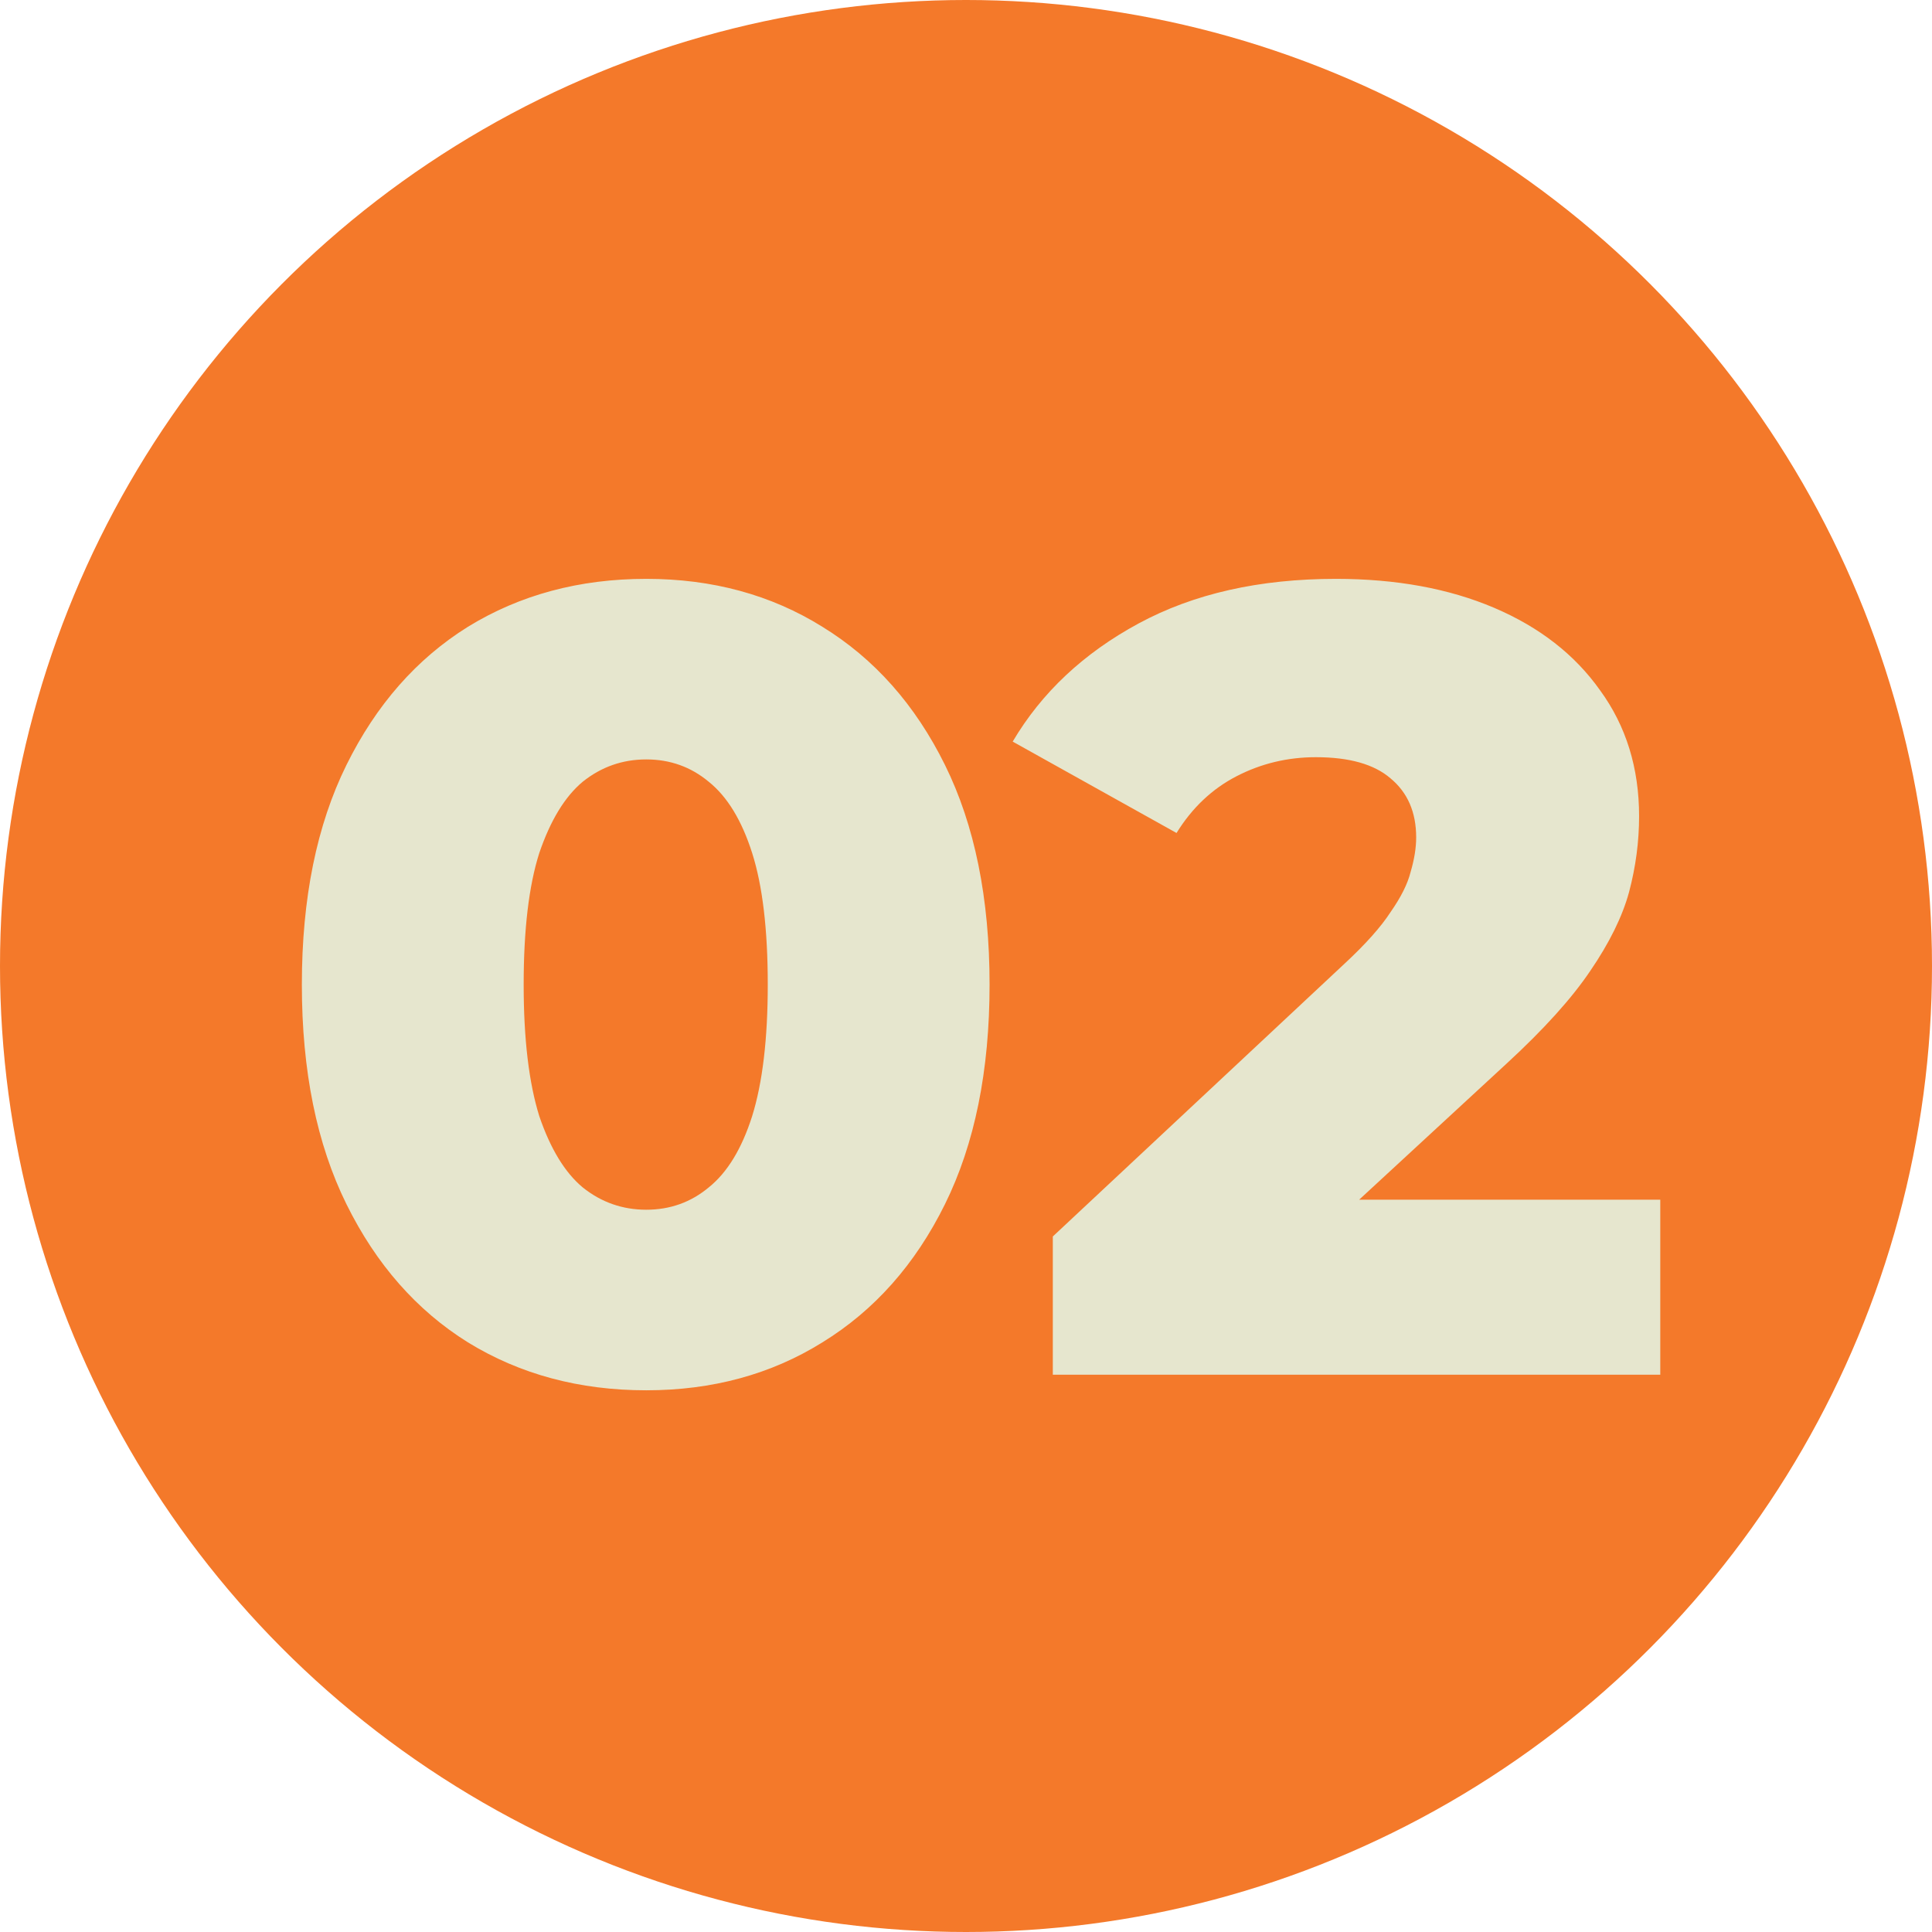
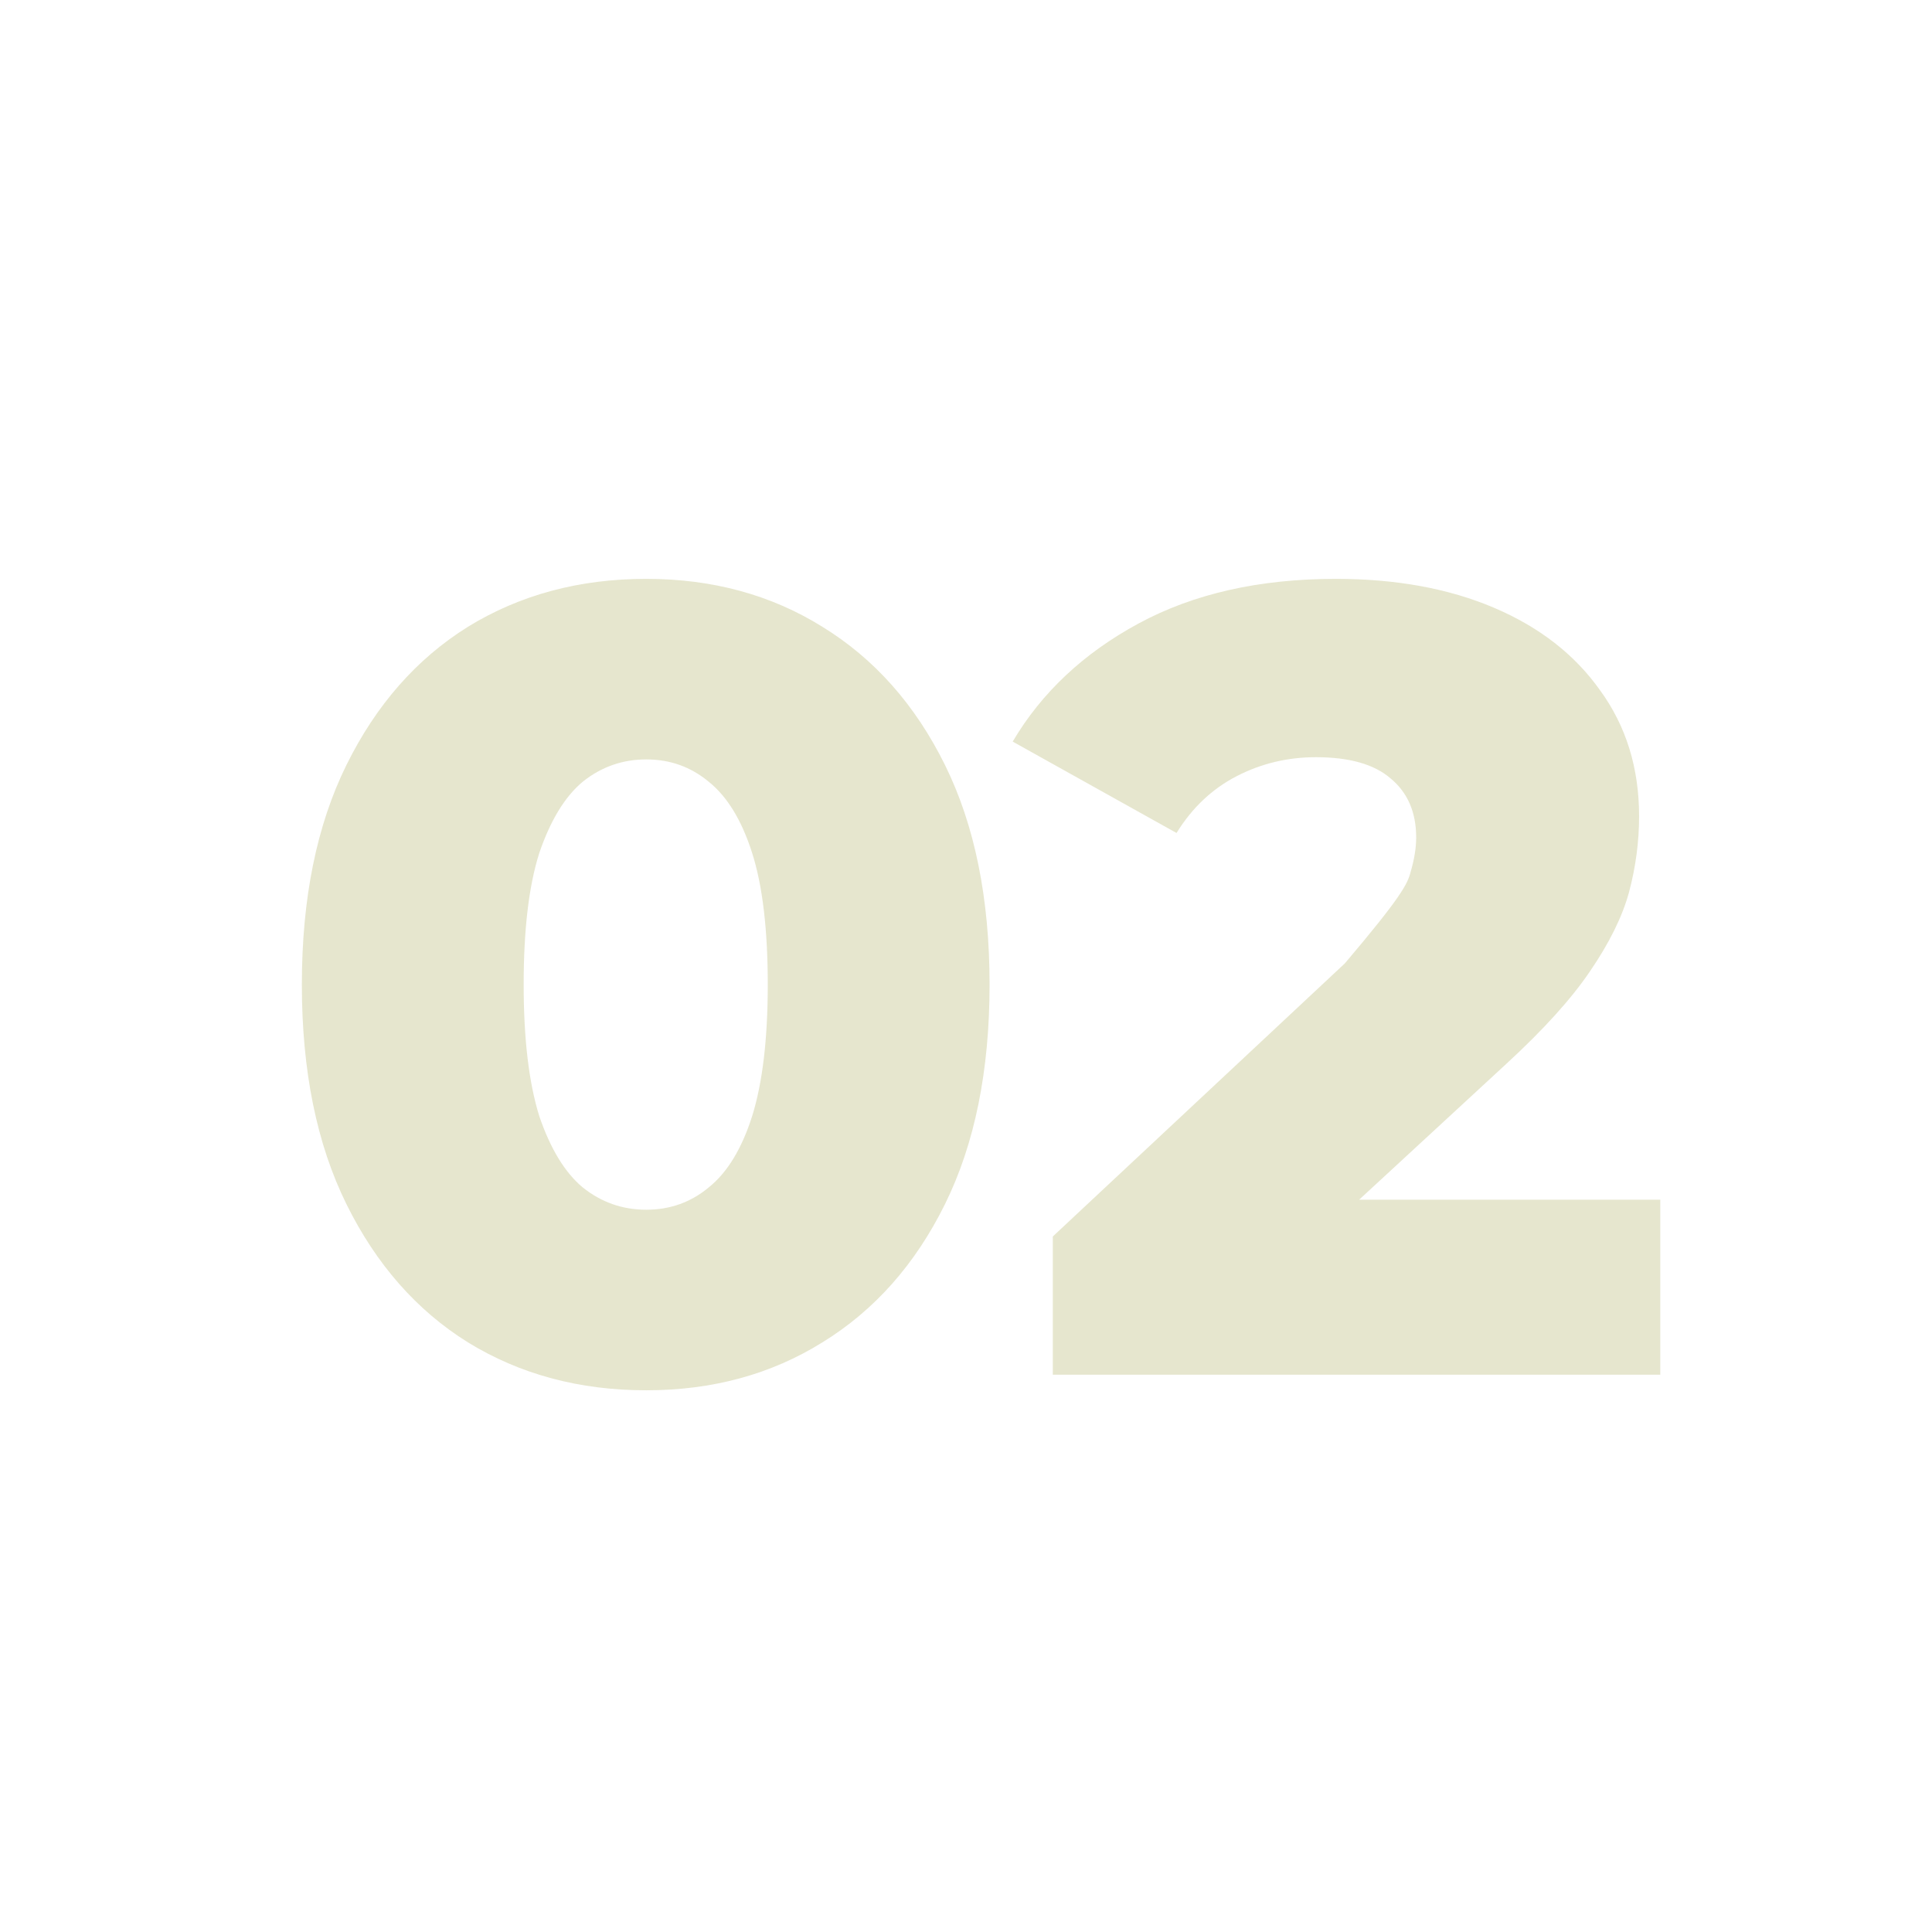
<svg xmlns="http://www.w3.org/2000/svg" width="104" height="104" viewBox="0 0 104 104" fill="none">
-   <circle cx="52" cy="52" r="52" fill="#F4792A" />
-   <path d="M34.789 74.84C31.189 74.84 27.989 73.98 25.189 72.26C22.429 70.54 20.249 68.06 18.649 64.82C17.049 61.58 16.249 57.64 16.249 53C16.249 48.36 17.049 44.42 18.649 41.18C20.249 37.94 22.429 35.46 25.189 33.74C27.989 32.02 31.189 31.16 34.789 31.16C38.349 31.16 41.509 32.02 44.269 33.74C47.069 35.46 49.269 37.94 50.869 41.18C52.469 44.42 53.269 48.36 53.269 53C53.269 57.64 52.469 61.58 50.869 64.82C49.269 68.06 47.069 70.54 44.269 72.26C41.509 73.98 38.349 74.84 34.789 74.84ZM34.789 65.12C36.069 65.12 37.189 64.72 38.149 63.92C39.149 63.12 39.929 61.84 40.489 60.08C41.049 58.28 41.329 55.92 41.329 53C41.329 50.04 41.049 47.68 40.489 45.92C39.929 44.16 39.149 42.88 38.149 42.08C37.189 41.28 36.069 40.88 34.789 40.88C33.509 40.88 32.369 41.28 31.369 42.08C30.409 42.88 29.629 44.16 29.029 45.92C28.469 47.68 28.189 50.04 28.189 53C28.189 55.92 28.469 58.28 29.029 60.08C29.629 61.84 30.409 63.12 31.369 63.92C32.369 64.72 33.509 65.12 34.789 65.12ZM56.673 74V66.56L72.393 51.86C73.513 50.82 74.333 49.9 74.853 49.1C75.413 48.3 75.773 47.58 75.933 46.94C76.133 46.26 76.233 45.64 76.233 45.08C76.233 43.72 75.773 42.66 74.853 41.9C73.973 41.14 72.633 40.76 70.833 40.76C69.313 40.76 67.893 41.1 66.573 41.78C65.253 42.46 64.173 43.48 63.333 44.84L54.513 39.92C56.073 37.28 58.333 35.16 61.293 33.56C64.253 31.96 67.793 31.16 71.913 31.16C75.153 31.16 77.993 31.68 80.433 32.72C82.873 33.76 84.773 35.24 86.133 37.16C87.533 39.08 88.233 41.34 88.233 43.94C88.233 45.3 88.053 46.66 87.693 48.02C87.333 49.34 86.633 50.76 85.593 52.28C84.593 53.76 83.093 55.42 81.093 57.26L68.613 68.78L66.633 64.58H89.373V74H56.673Z" fill="#E6E6CE" />
+   <path d="M34.789 74.84C31.189 74.84 27.989 73.98 25.189 72.26C22.429 70.54 20.249 68.06 18.649 64.82C17.049 61.58 16.249 57.64 16.249 53C16.249 48.36 17.049 44.42 18.649 41.18C20.249 37.94 22.429 35.46 25.189 33.74C27.989 32.02 31.189 31.16 34.789 31.16C38.349 31.16 41.509 32.02 44.269 33.74C47.069 35.46 49.269 37.94 50.869 41.18C52.469 44.42 53.269 48.36 53.269 53C53.269 57.64 52.469 61.58 50.869 64.82C49.269 68.06 47.069 70.54 44.269 72.26C41.509 73.98 38.349 74.84 34.789 74.84ZM34.789 65.12C36.069 65.12 37.189 64.72 38.149 63.92C39.149 63.12 39.929 61.84 40.489 60.08C41.049 58.28 41.329 55.92 41.329 53C41.329 50.04 41.049 47.68 40.489 45.92C39.929 44.16 39.149 42.88 38.149 42.08C37.189 41.28 36.069 40.88 34.789 40.88C33.509 40.88 32.369 41.28 31.369 42.08C30.409 42.88 29.629 44.16 29.029 45.92C28.469 47.68 28.189 50.04 28.189 53C28.189 55.92 28.469 58.28 29.029 60.08C29.629 61.84 30.409 63.12 31.369 63.92C32.369 64.72 33.509 65.12 34.789 65.12ZM56.673 74V66.56L72.393 51.86C75.413 48.3 75.773 47.58 75.933 46.94C76.133 46.26 76.233 45.64 76.233 45.08C76.233 43.72 75.773 42.66 74.853 41.9C73.973 41.14 72.633 40.76 70.833 40.76C69.313 40.76 67.893 41.1 66.573 41.78C65.253 42.46 64.173 43.48 63.333 44.84L54.513 39.92C56.073 37.28 58.333 35.16 61.293 33.56C64.253 31.96 67.793 31.16 71.913 31.16C75.153 31.16 77.993 31.68 80.433 32.72C82.873 33.76 84.773 35.24 86.133 37.16C87.533 39.08 88.233 41.34 88.233 43.94C88.233 45.3 88.053 46.66 87.693 48.02C87.333 49.34 86.633 50.76 85.593 52.28C84.593 53.76 83.093 55.42 81.093 57.26L68.613 68.78L66.633 64.58H89.373V74H56.673Z" fill="#E6E6CE" />
</svg>